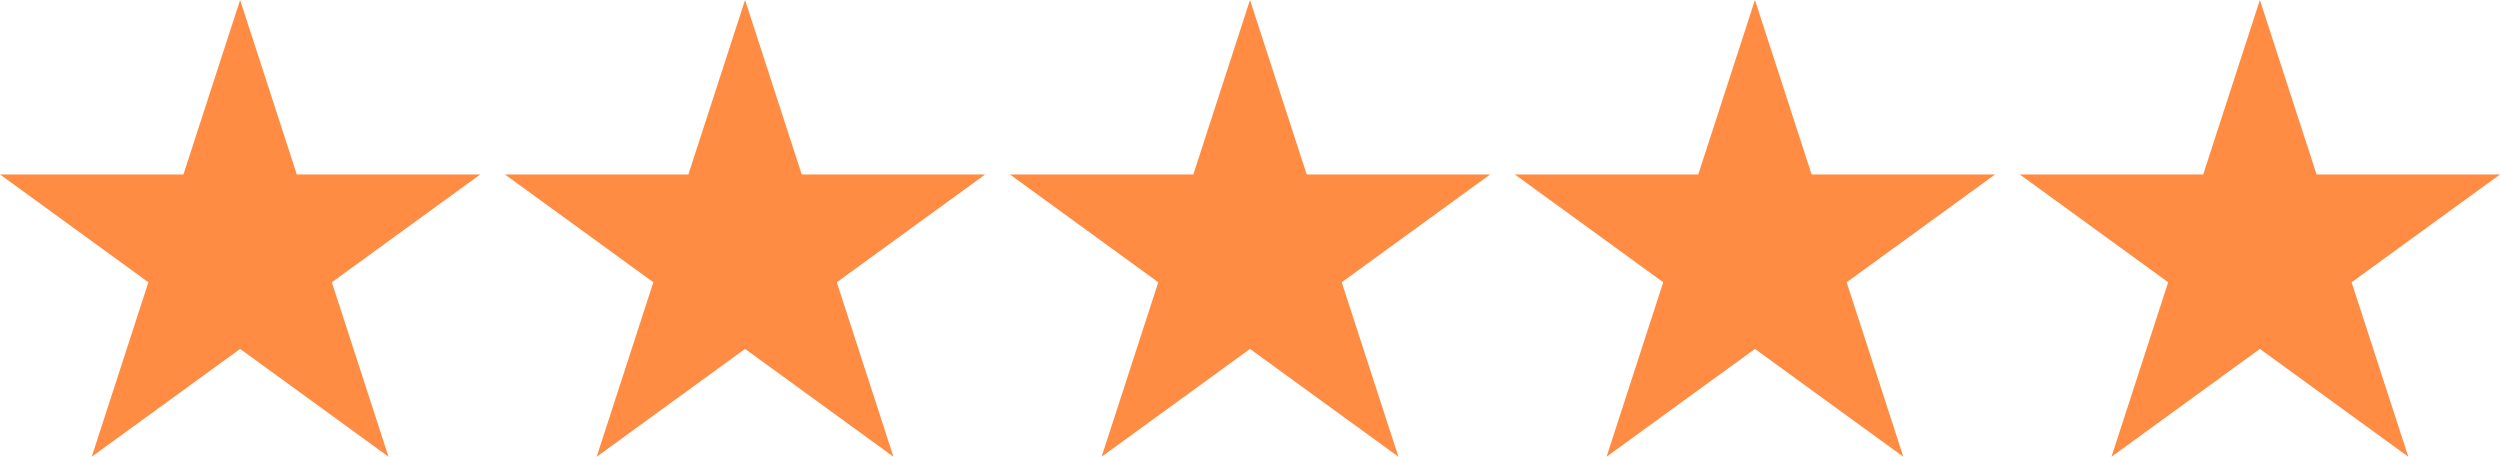
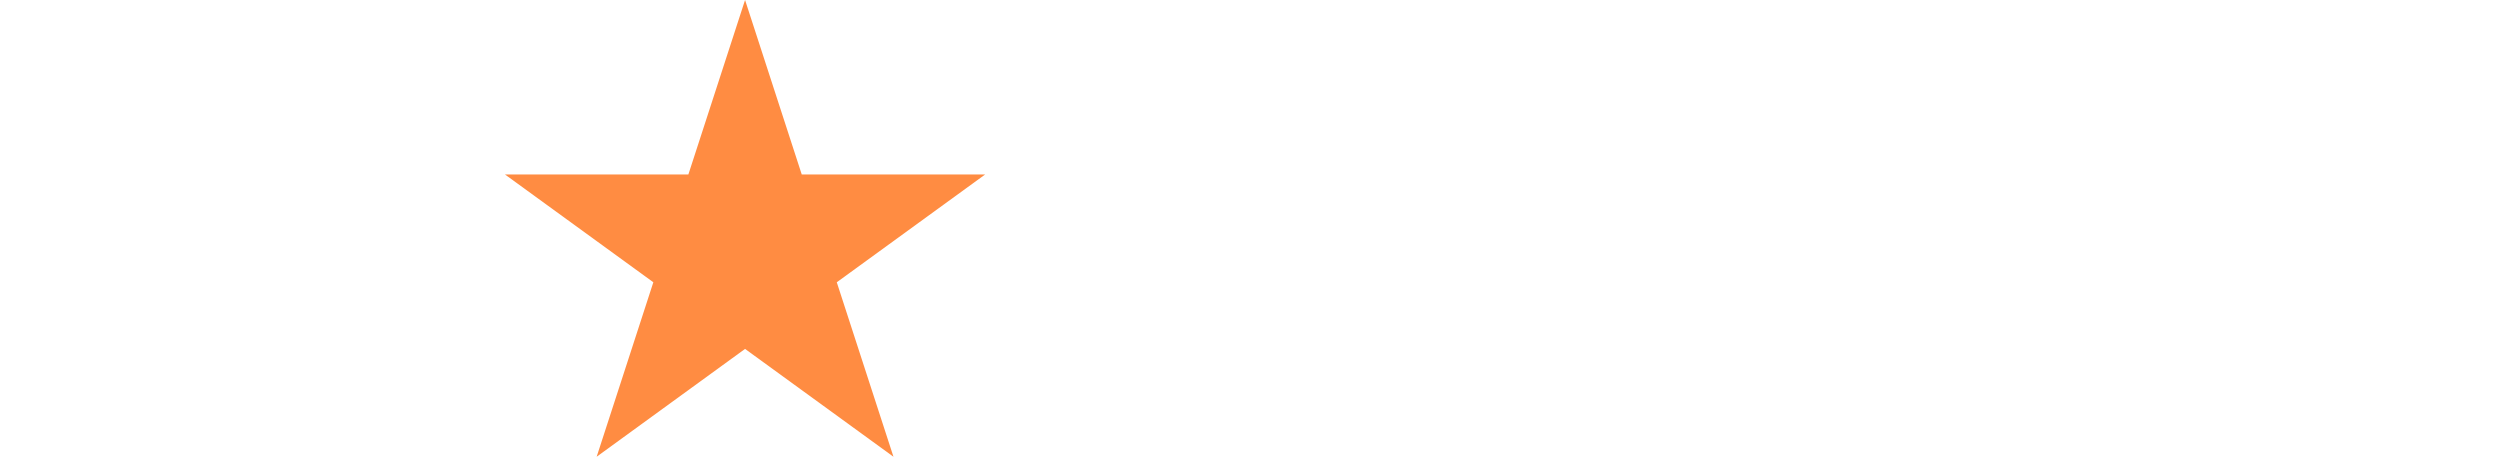
<svg xmlns="http://www.w3.org/2000/svg" width="196.062" height="35.819" fill="none">
  <g style="opacity:1">
    <g style="opacity:1">
-       <path d="m98.031 0 4.445 13.681h14.386l-11.638 8.456 4.445 13.682-11.638-8.456-11.638 8.456 4.445-13.682L79.2 13.681h14.386L98.031 0Z" class="fills" style="fill:#ff8c42;fill-opacity:1" />
+       </g>
+     <g style="opacity:1">
+       <path d="m58.431 0 4.445 13.681h14.386l-11.638 8.456 4.445 13.682-11.638-8.456-11.638 8.456 4.445-13.682L39.6 13.681h14.386L58.431 0" class="fills" style="fill:#ff8c42;fill-opacity:1" />
    </g>
    <g style="opacity:1">
-       <path d="m58.431 0 4.445 13.681h14.386l-11.638 8.456 4.445 13.682-11.638-8.456-11.638 8.456 4.445-13.682L39.6 13.681h14.386L58.431 0Z" class="fills" style="fill:#ff8c42;fill-opacity:1" />
-     </g>
+       </g>
    <g style="opacity:1">
-       <path d="m18.831 0 4.445 13.681h14.386l-11.638 8.456 4.445 13.682-11.638-8.456-11.638 8.456 4.445-13.682L0 13.681h14.386L18.831 0Z" class="fills" style="fill:#ff8c42;fill-opacity:1" />
-     </g>
+       </g>
    <g style="opacity:1">
-       <path d="m137.631 0 4.445 13.681h14.386l-11.638 8.456 4.445 13.682-11.638-8.456-11.638 8.456 4.445-13.682-11.638-8.456h14.386L137.631 0Z" class="fills" style="fill:#ff8c42;fill-opacity:1" />
-     </g>
-     <g style="opacity:1">
-       <path d="m177.231 0 4.445 13.681h14.386l-11.638 8.456 4.445 13.682-11.638-8.456-11.638 8.456 4.445-13.682-11.638-8.456h14.386L177.231 0Z" class="fills" style="fill:#ff8c42;fill-opacity:1" />
-     </g>
+       </g>
  </g>
</svg>